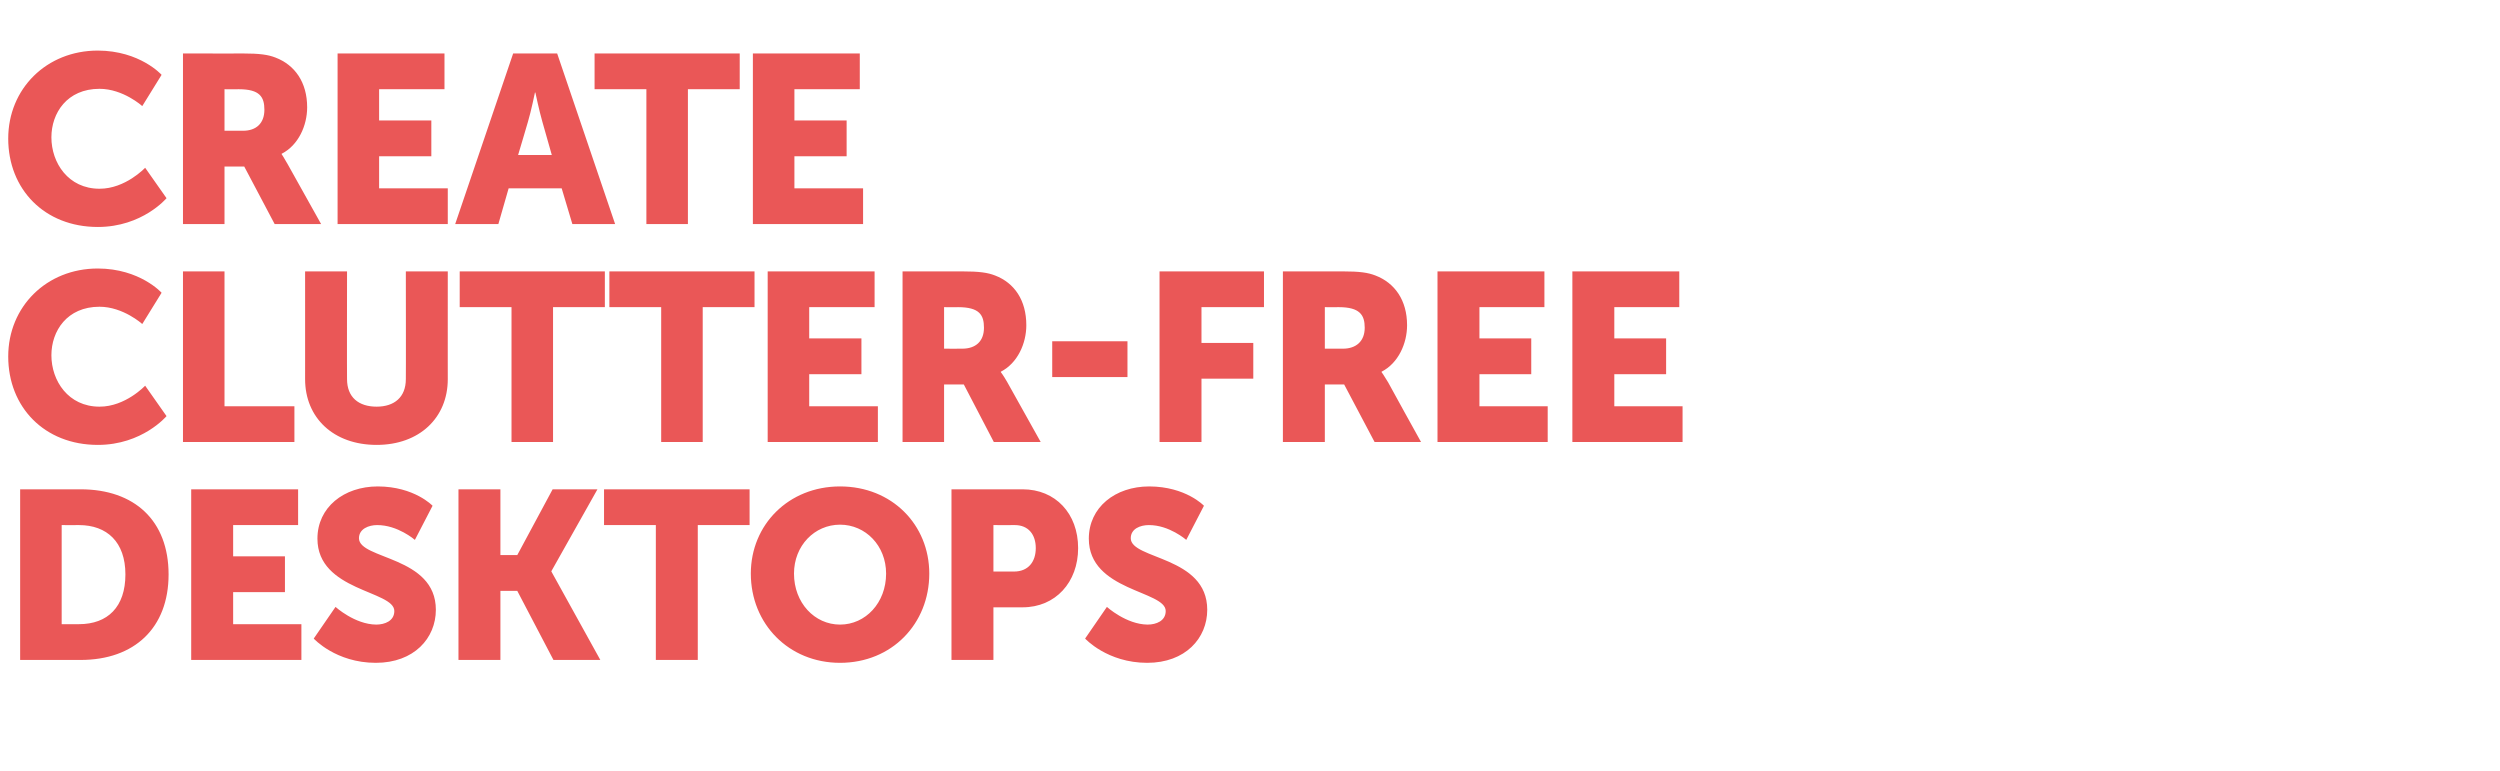
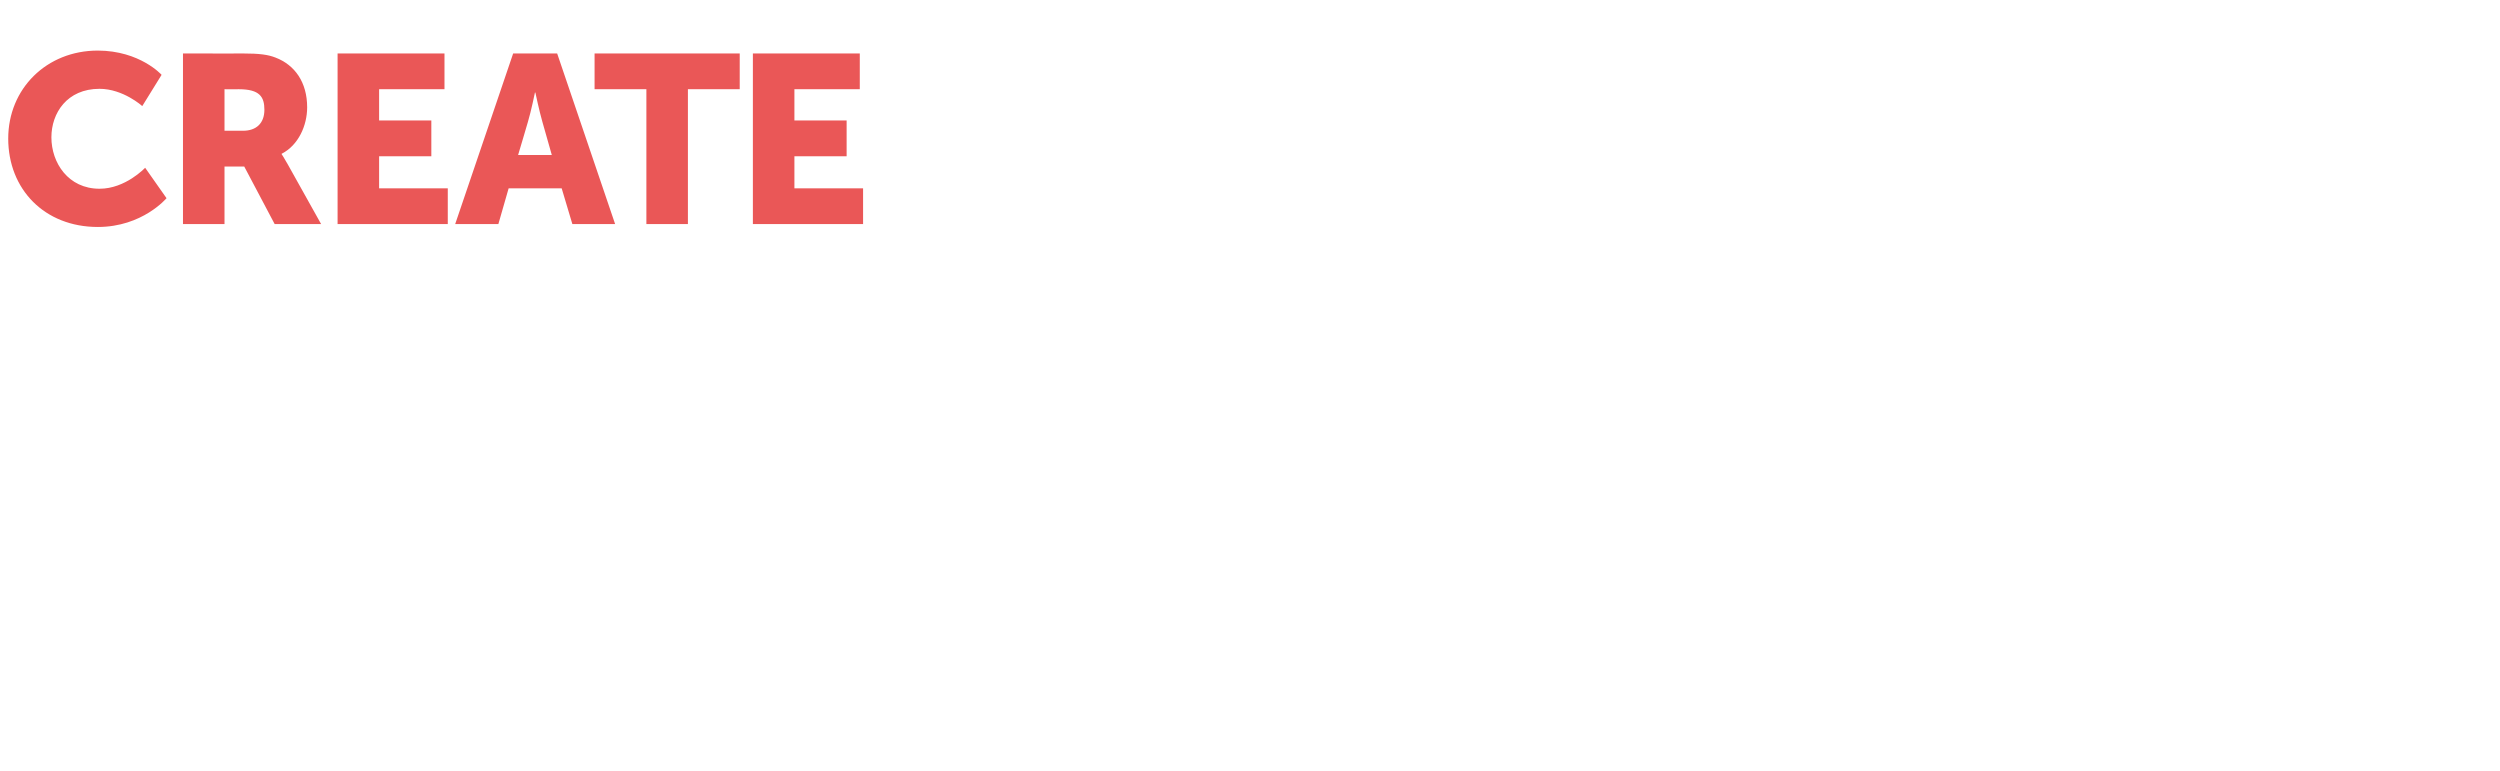
<svg xmlns="http://www.w3.org/2000/svg" version="1.1" width="608px" height="187.5px" viewBox="0 -11 608 187.5" style="top:-11px">
  <desc>Create Clutter Free Desktops</desc>
  <defs />
  <g id="Polygon121063">
-     <path d="M 4.9 108 C 4.9 108 19.6 108.03 19.6 108 C 32.7 108 41 115.6 41 128.7 C 41 141.7 32.7 149.5 19.6 149.5 C 19.6 149.5 4.9 149.5 4.9 149.5 L 4.9 108 Z M 19.2 140.8 C 26.2 140.8 30.5 136.6 30.5 128.7 C 30.5 120.8 26 116.7 19.2 116.7 C 19.2 116.73 15 116.7 15 116.7 L 15 140.8 C 15 140.8 19.2 140.8 19.2 140.8 Z M 46.5 108 L 72.5 108 L 72.5 116.7 L 56.7 116.7 L 56.7 124.3 L 69.3 124.3 L 69.3 133 L 56.7 133 L 56.7 140.8 L 73.3 140.8 L 73.3 149.5 L 46.5 149.5 L 46.5 108 Z M 81.6 136.6 C 81.6 136.6 86.29 140.86 91.5 140.9 C 93.6 140.9 95.9 140 95.9 137.6 C 95.9 132.6 77.2 132.8 77.2 120 C 77.2 112.4 83.6 107.3 91.9 107.3 C 100.79 107.33 105.2 112 105.2 112 L 100.9 120.3 C 100.9 120.3 96.73 116.67 91.7 116.7 C 89.7 116.7 87.3 117.6 87.3 119.9 C 87.3 125.1 106 124.2 106 137.3 C 106 144.2 100.7 150.2 91.4 150.2 C 81.65 150.2 76.3 144.3 76.3 144.3 L 81.6 136.6 Z M 111.5 108 L 121.7 108 L 121.7 124 L 125.8 124 L 134.4 108 L 145.3 108 L 134.1 127.9 L 134.1 128 L 146 149.5 L 134.6 149.5 L 125.8 132.7 L 121.7 132.7 L 121.7 149.5 L 111.5 149.5 L 111.5 108 Z M 159.5 116.7 L 146.9 116.7 L 146.9 108 L 182.3 108 L 182.3 116.7 L 169.7 116.7 L 169.7 149.5 L 159.5 149.5 L 159.5 116.7 Z M 204.3 107.3 C 216.9 107.3 226 116.6 226 128.5 C 226 140.7 216.9 150.2 204.3 150.2 C 191.8 150.2 182.6 140.7 182.6 128.5 C 182.6 116.6 191.8 107.3 204.3 107.3 Z M 204.3 140.9 C 210.5 140.9 215.5 135.6 215.5 128.5 C 215.5 121.7 210.5 116.6 204.3 116.6 C 198.1 116.6 193.1 121.7 193.1 128.5 C 193.1 135.6 198.1 140.9 204.3 140.9 Z M 231.4 108 C 231.4 108 248.67 108.03 248.7 108 C 256.7 108 262.2 113.9 262.2 122.3 C 262.2 130.6 256.7 136.7 248.7 136.7 C 248.67 136.68 241.6 136.7 241.6 136.7 L 241.6 149.5 L 231.4 149.5 L 231.4 108 Z M 246.6 128 C 250.1 128 251.9 125.6 251.9 122.3 C 251.9 119 250.1 116.7 246.8 116.7 C 246.75 116.73 241.6 116.7 241.6 116.7 L 241.6 128 C 241.6 128 246.58 127.98 246.6 128 Z M 269.2 136.6 C 269.2 136.6 273.91 140.86 279.1 140.9 C 281.2 140.9 283.5 140 283.5 137.6 C 283.5 132.6 264.8 132.8 264.8 120 C 264.8 112.4 271.2 107.3 279.5 107.3 C 288.41 107.33 292.8 112 292.8 112 L 288.5 120.3 C 288.5 120.3 284.35 116.67 279.4 116.7 C 277.3 116.7 275 117.6 275 119.9 C 275 125.1 293.6 124.2 293.6 137.3 C 293.6 144.2 288.3 150.2 279 150.2 C 269.27 150.2 263.9 144.3 263.9 144.3 L 269.2 136.6 Z " stroke="none" fill="#ea5757" />
-   </g>
+     </g>
  <g id="Polygon121062">
-     <path d="M 23.8 54.3 C 34.05 54.33 39.3 60.2 39.3 60.2 L 34.6 67.8 C 34.6 67.8 29.99 63.61 24.2 63.6 C 16.3 63.6 12.5 69.5 12.5 75.4 C 12.5 81.6 16.6 87.9 24.2 87.9 C 30.51 87.92 35.3 82.8 35.3 82.8 L 40.5 90.2 C 40.5 90.2 34.63 97.2 23.8 97.2 C 10.8 97.2 2 88 2 75.7 C 2 63.6 11.3 54.3 23.8 54.3 Z M 44.5 55 L 54.6 55 L 54.6 87.8 L 71.6 87.8 L 71.6 96.5 L 44.5 96.5 L 44.5 55 Z M 74.2 55 L 84.4 55 C 84.4 55 84.36 81.25 84.4 81.2 C 84.4 85.6 87.2 87.9 91.6 87.9 C 95.9 87.9 98.7 85.6 98.7 81.2 C 98.74 81.25 98.7 55 98.7 55 L 108.9 55 C 108.9 55 108.89 81.25 108.9 81.2 C 108.9 90.6 102 97.2 91.6 97.2 C 81.1 97.2 74.2 90.6 74.2 81.2 C 74.21 81.25 74.2 55 74.2 55 Z M 124.4 63.7 L 111.8 63.7 L 111.8 55 L 147.1 55 L 147.1 63.7 L 134.5 63.7 L 134.5 96.5 L 124.4 96.5 L 124.4 63.7 Z M 160.8 63.7 L 148.2 63.7 L 148.2 55 L 183.5 55 L 183.5 63.7 L 170.9 63.7 L 170.9 96.5 L 160.8 96.5 L 160.8 63.7 Z M 186.7 55 L 212.7 55 L 212.7 63.7 L 196.8 63.7 L 196.8 71.3 L 209.5 71.3 L 209.5 80 L 196.8 80 L 196.8 87.8 L 213.5 87.8 L 213.5 96.5 L 186.7 96.5 L 186.7 55 Z M 219.5 55 C 219.5 55 233.92 55.03 233.9 55 C 238.2 55 240.2 55.3 242 56 C 246.7 57.8 249.6 62 249.6 68.1 C 249.6 72.5 247.5 77.3 243.4 79.4 C 243.43 79.39 243.4 79.5 243.4 79.5 C 243.4 79.5 244.01 80.26 245 82 C 244.99 82 253.1 96.5 253.1 96.5 L 241.7 96.5 L 234.4 82.5 L 229.6 82.5 L 229.6 96.5 L 219.5 96.5 L 219.5 55 Z M 234 73.8 C 237.3 73.8 239.3 72 239.3 68.7 C 239.3 65.6 238.2 63.7 233 63.7 C 233.05 63.73 229.6 63.7 229.6 63.7 L 229.6 73.8 C 229.6 73.8 234.03 73.82 234 73.8 Z M 255.9 72 L 274.2 72 L 274.2 80.7 L 255.9 80.7 L 255.9 72 Z M 282 55 L 307.4 55 L 307.4 63.7 L 292.2 63.7 L 292.2 72.4 L 304.8 72.4 L 304.8 81.1 L 292.2 81.1 L 292.2 96.5 L 282 96.5 L 282 55 Z M 312 55 C 312 55 326.48 55.03 326.5 55 C 330.7 55 332.7 55.3 334.5 56 C 339.2 57.8 342.2 62 342.2 68.1 C 342.2 72.5 340.1 77.3 336 79.4 C 335.99 79.39 336 79.5 336 79.5 C 336 79.5 336.57 80.26 337.6 82 C 337.56 82 345.6 96.5 345.6 96.5 L 334.3 96.5 L 326.9 82.5 L 322.2 82.5 L 322.2 96.5 L 312 96.5 L 312 55 Z M 326.6 73.8 C 329.8 73.8 331.9 72 331.9 68.7 C 331.9 65.6 330.7 63.7 325.6 63.7 C 325.61 63.73 322.2 63.7 322.2 63.7 L 322.2 73.8 C 322.2 73.8 326.59 73.82 326.6 73.8 Z M 349.6 55 L 375.6 55 L 375.6 63.7 L 359.8 63.7 L 359.8 71.3 L 372.4 71.3 L 372.4 80 L 359.8 80 L 359.8 87.8 L 376.4 87.8 L 376.4 96.5 L 349.6 96.5 L 349.6 55 Z M 382.4 55 L 408.4 55 L 408.4 63.7 L 392.6 63.7 L 392.6 71.3 L 405.2 71.3 L 405.2 80 L 392.6 80 L 392.6 87.8 L 409.2 87.8 L 409.2 96.5 L 382.4 96.5 L 382.4 55 Z " stroke="none" fill="#ea5757" />
-   </g>
+     </g>
  <g id="Polygon121061">
    <path d="M 23.8 1.3 C 34.05 1.33 39.3 7.2 39.3 7.2 L 34.6 14.8 C 34.6 14.8 29.99 10.61 24.2 10.6 C 16.3 10.6 12.5 16.5 12.5 22.4 C 12.5 28.6 16.6 34.9 24.2 34.9 C 30.51 34.92 35.3 29.8 35.3 29.8 L 40.5 37.2 C 40.5 37.2 34.63 44.2 23.8 44.2 C 10.8 44.2 2 35 2 22.7 C 2 10.6 11.3 1.3 23.8 1.3 Z M 44.5 2 C 44.5 2 58.94 2.03 58.9 2 C 63.2 2 65.2 2.3 67 3 C 71.7 4.8 74.7 9 74.7 15.1 C 74.7 19.5 72.6 24.3 68.5 26.4 C 68.45 26.39 68.5 26.5 68.5 26.5 C 68.5 26.5 69.03 27.26 70 29 C 70.02 29 78.1 43.5 78.1 43.5 L 66.8 43.5 L 59.4 29.5 L 54.6 29.5 L 54.6 43.5 L 44.5 43.5 L 44.5 2 Z M 59.1 20.8 C 62.3 20.8 64.3 19 64.3 15.7 C 64.3 12.6 63.2 10.7 58.1 10.7 C 58.07 10.73 54.6 10.7 54.6 10.7 L 54.6 20.8 C 54.6 20.8 59.05 20.82 59.1 20.8 Z M 82.1 2 L 108.1 2 L 108.1 10.7 L 92.2 10.7 L 92.2 18.3 L 104.9 18.3 L 104.9 27 L 92.2 27 L 92.2 34.8 L 108.9 34.8 L 108.9 43.5 L 82.1 43.5 L 82.1 2 Z M 136.6 34.8 L 123.7 34.8 L 121.2 43.5 L 110.7 43.5 L 124.8 2 L 135.5 2 L 149.6 43.5 L 139.2 43.5 L 136.6 34.8 Z M 130.1 11.5 C 130.1 11.5 129.18 16.01 128.4 18.6 C 128.42 18.62 126 26.7 126 26.7 L 134.2 26.7 C 134.2 26.7 131.9 18.62 131.9 18.6 C 131.15 16.01 130.2 11.5 130.2 11.5 L 130.1 11.5 Z M 157.2 10.7 L 144.6 10.7 L 144.6 2 L 179.9 2 L 179.9 10.7 L 167.3 10.7 L 167.3 43.5 L 157.2 43.5 L 157.2 10.7 Z M 183.1 2 L 209.1 2 L 209.1 10.7 L 193.2 10.7 L 193.2 18.3 L 205.9 18.3 L 205.9 27 L 193.2 27 L 193.2 34.8 L 209.9 34.8 L 209.9 43.5 L 183.1 43.5 L 183.1 2 Z " stroke="none" fill="#ea5757" />
  </g>
</svg>